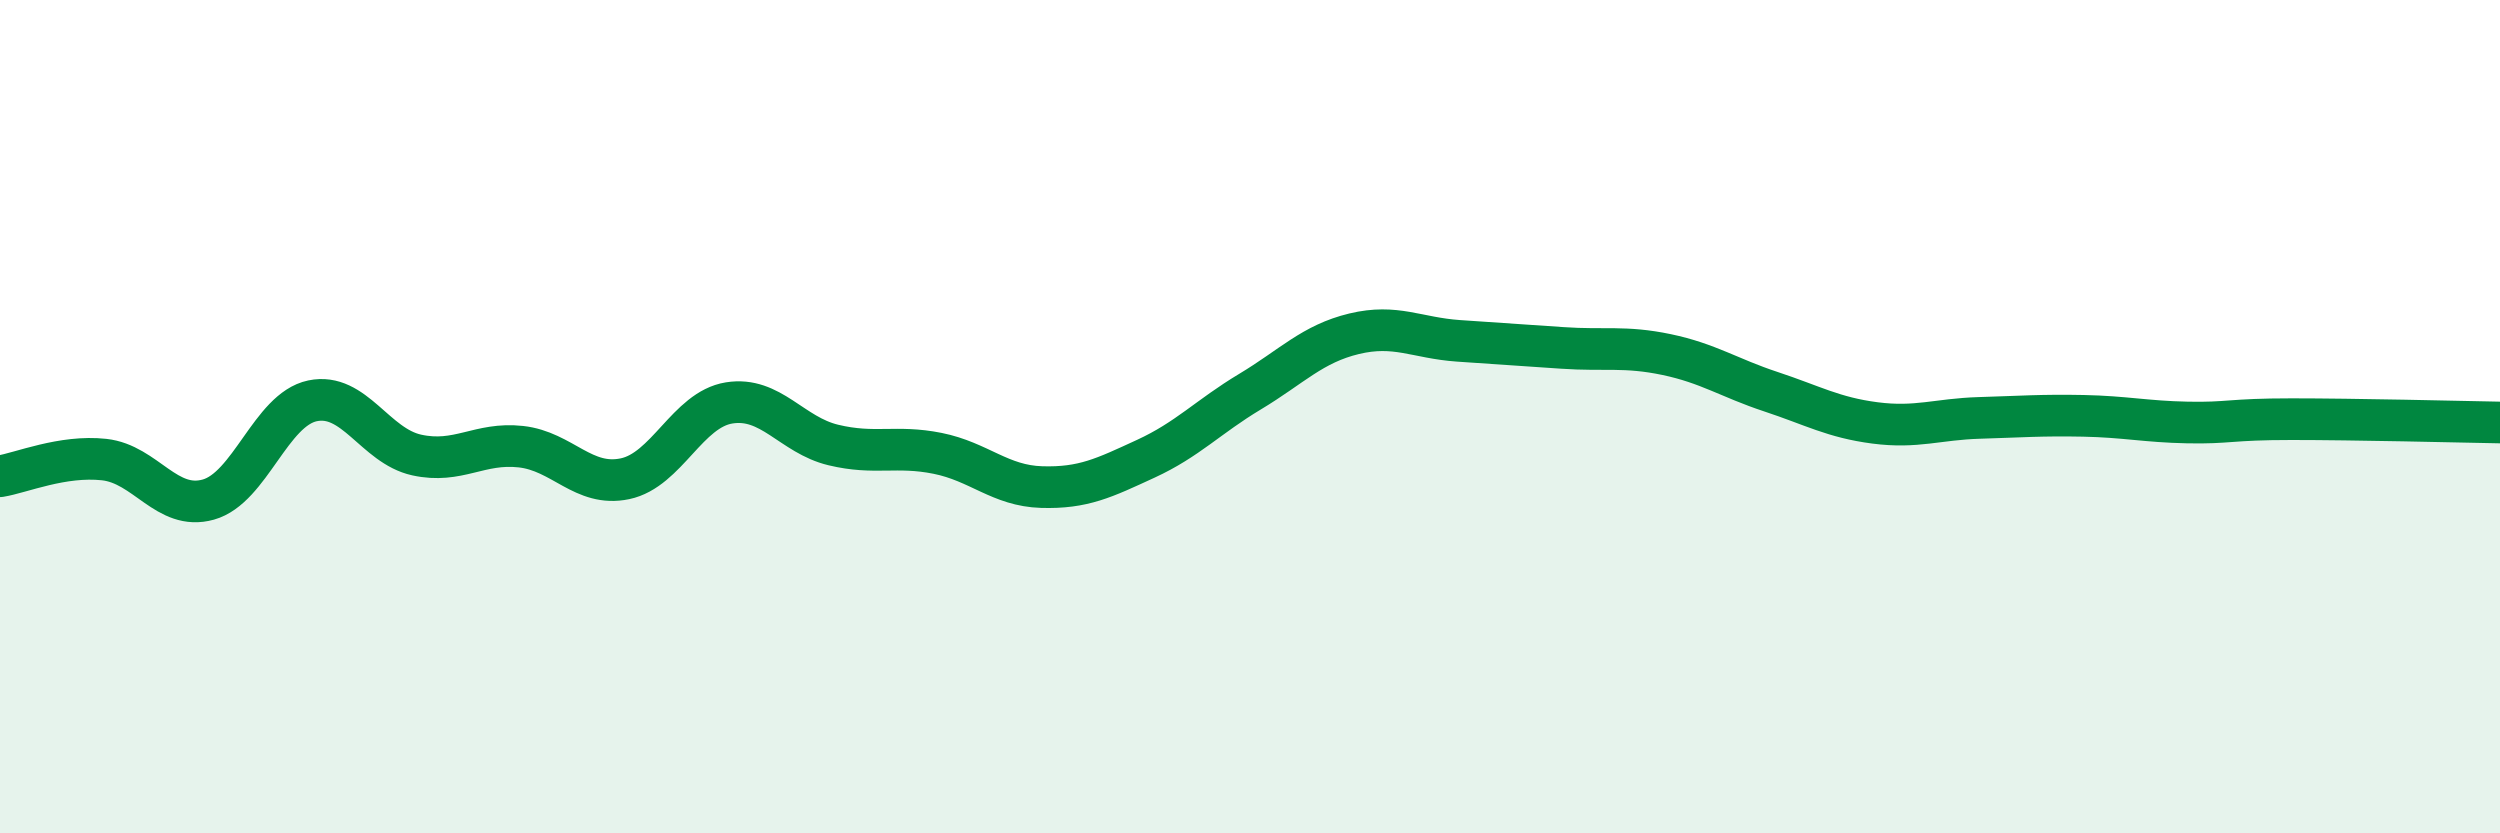
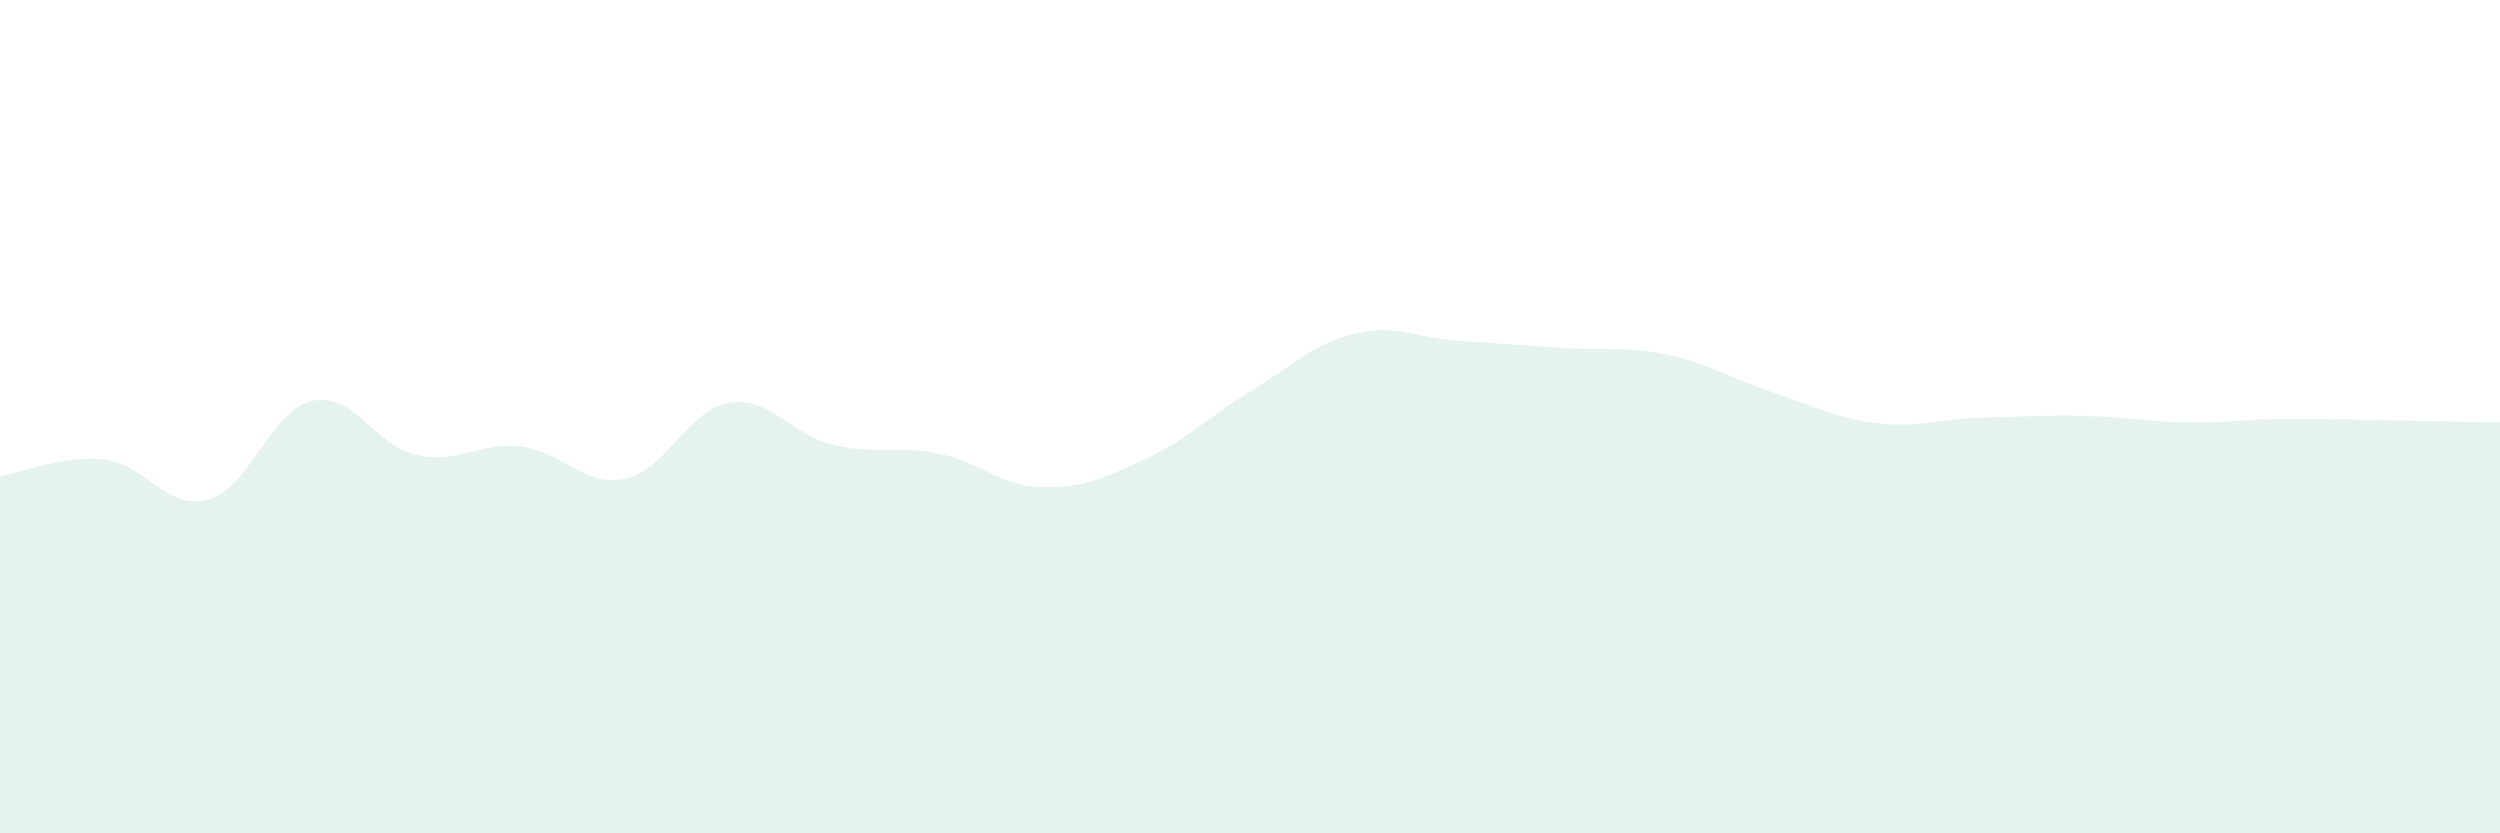
<svg xmlns="http://www.w3.org/2000/svg" width="60" height="20" viewBox="0 0 60 20">
  <path d="M 0,11.43 C 0.5,11.35 1.5,10.92 2.5,11.03 C 3.5,11.14 4,12.27 5,11.99 C 6,11.71 6.5,9.83 7.5,9.62 C 8.5,9.41 9,10.7 10,10.92 C 11,11.14 11.5,10.61 12.5,10.72 C 13.5,10.83 14,11.7 15,11.49 C 16,11.28 16.5,9.83 17.5,9.67 C 18.5,9.51 19,10.44 20,10.68 C 21,10.92 21.5,10.68 22.5,10.88 C 23.5,11.08 24,11.66 25,11.69 C 26,11.72 26.5,11.47 27.5,11.01 C 28.5,10.55 29,10 30,9.4 C 31,8.8 31.5,8.25 32.5,8.01 C 33.5,7.77 34,8.11 35,8.18 C 36,8.25 36.5,8.28 37.5,8.35 C 38.5,8.42 39,8.3 40,8.51 C 41,8.72 41.5,9.07 42.5,9.4 C 43.5,9.73 44,10.02 45,10.15 C 46,10.28 46.5,10.06 47.5,10.03 C 48.5,10 49,9.96 50,9.98 C 51,10 51.5,10.12 52.5,10.14 C 53.5,10.16 53.5,10.06 55,10.06 C 56.5,10.06 59,10.12 60,10.14L60 20L0 20Z" fill="#008740" opacity="0.1" stroke-linecap="round" stroke-linejoin="round" />
-   <path d="M 0,11.43 C 0.5,11.35 1.5,10.92 2.5,11.03 C 3.5,11.14 4,12.27 5,11.99 C 6,11.71 6.5,9.83 7.5,9.62 C 8.5,9.41 9,10.7 10,10.92 C 11,11.14 11.5,10.61 12.5,10.72 C 13.5,10.83 14,11.7 15,11.49 C 16,11.28 16.5,9.83 17.5,9.67 C 18.5,9.51 19,10.44 20,10.68 C 21,10.92 21.5,10.68 22.5,10.88 C 23.5,11.08 24,11.66 25,11.69 C 26,11.72 26.5,11.47 27.5,11.01 C 28.5,10.55 29,10 30,9.4 C 31,8.8 31.5,8.25 32.5,8.01 C 33.5,7.77 34,8.11 35,8.18 C 36,8.25 36.5,8.28 37.5,8.35 C 38.5,8.42 39,8.3 40,8.51 C 41,8.72 41.5,9.07 42.5,9.4 C 43.5,9.73 44,10.02 45,10.15 C 46,10.28 46.5,10.06 47.5,10.03 C 48.5,10 49,9.96 50,9.98 C 51,10 51.5,10.12 52.5,10.14 C 53.5,10.16 53.5,10.06 55,10.06 C 56.5,10.06 59,10.12 60,10.14" stroke="#008740" stroke-width="1" fill="none" stroke-linecap="round" stroke-linejoin="round" />
</svg>